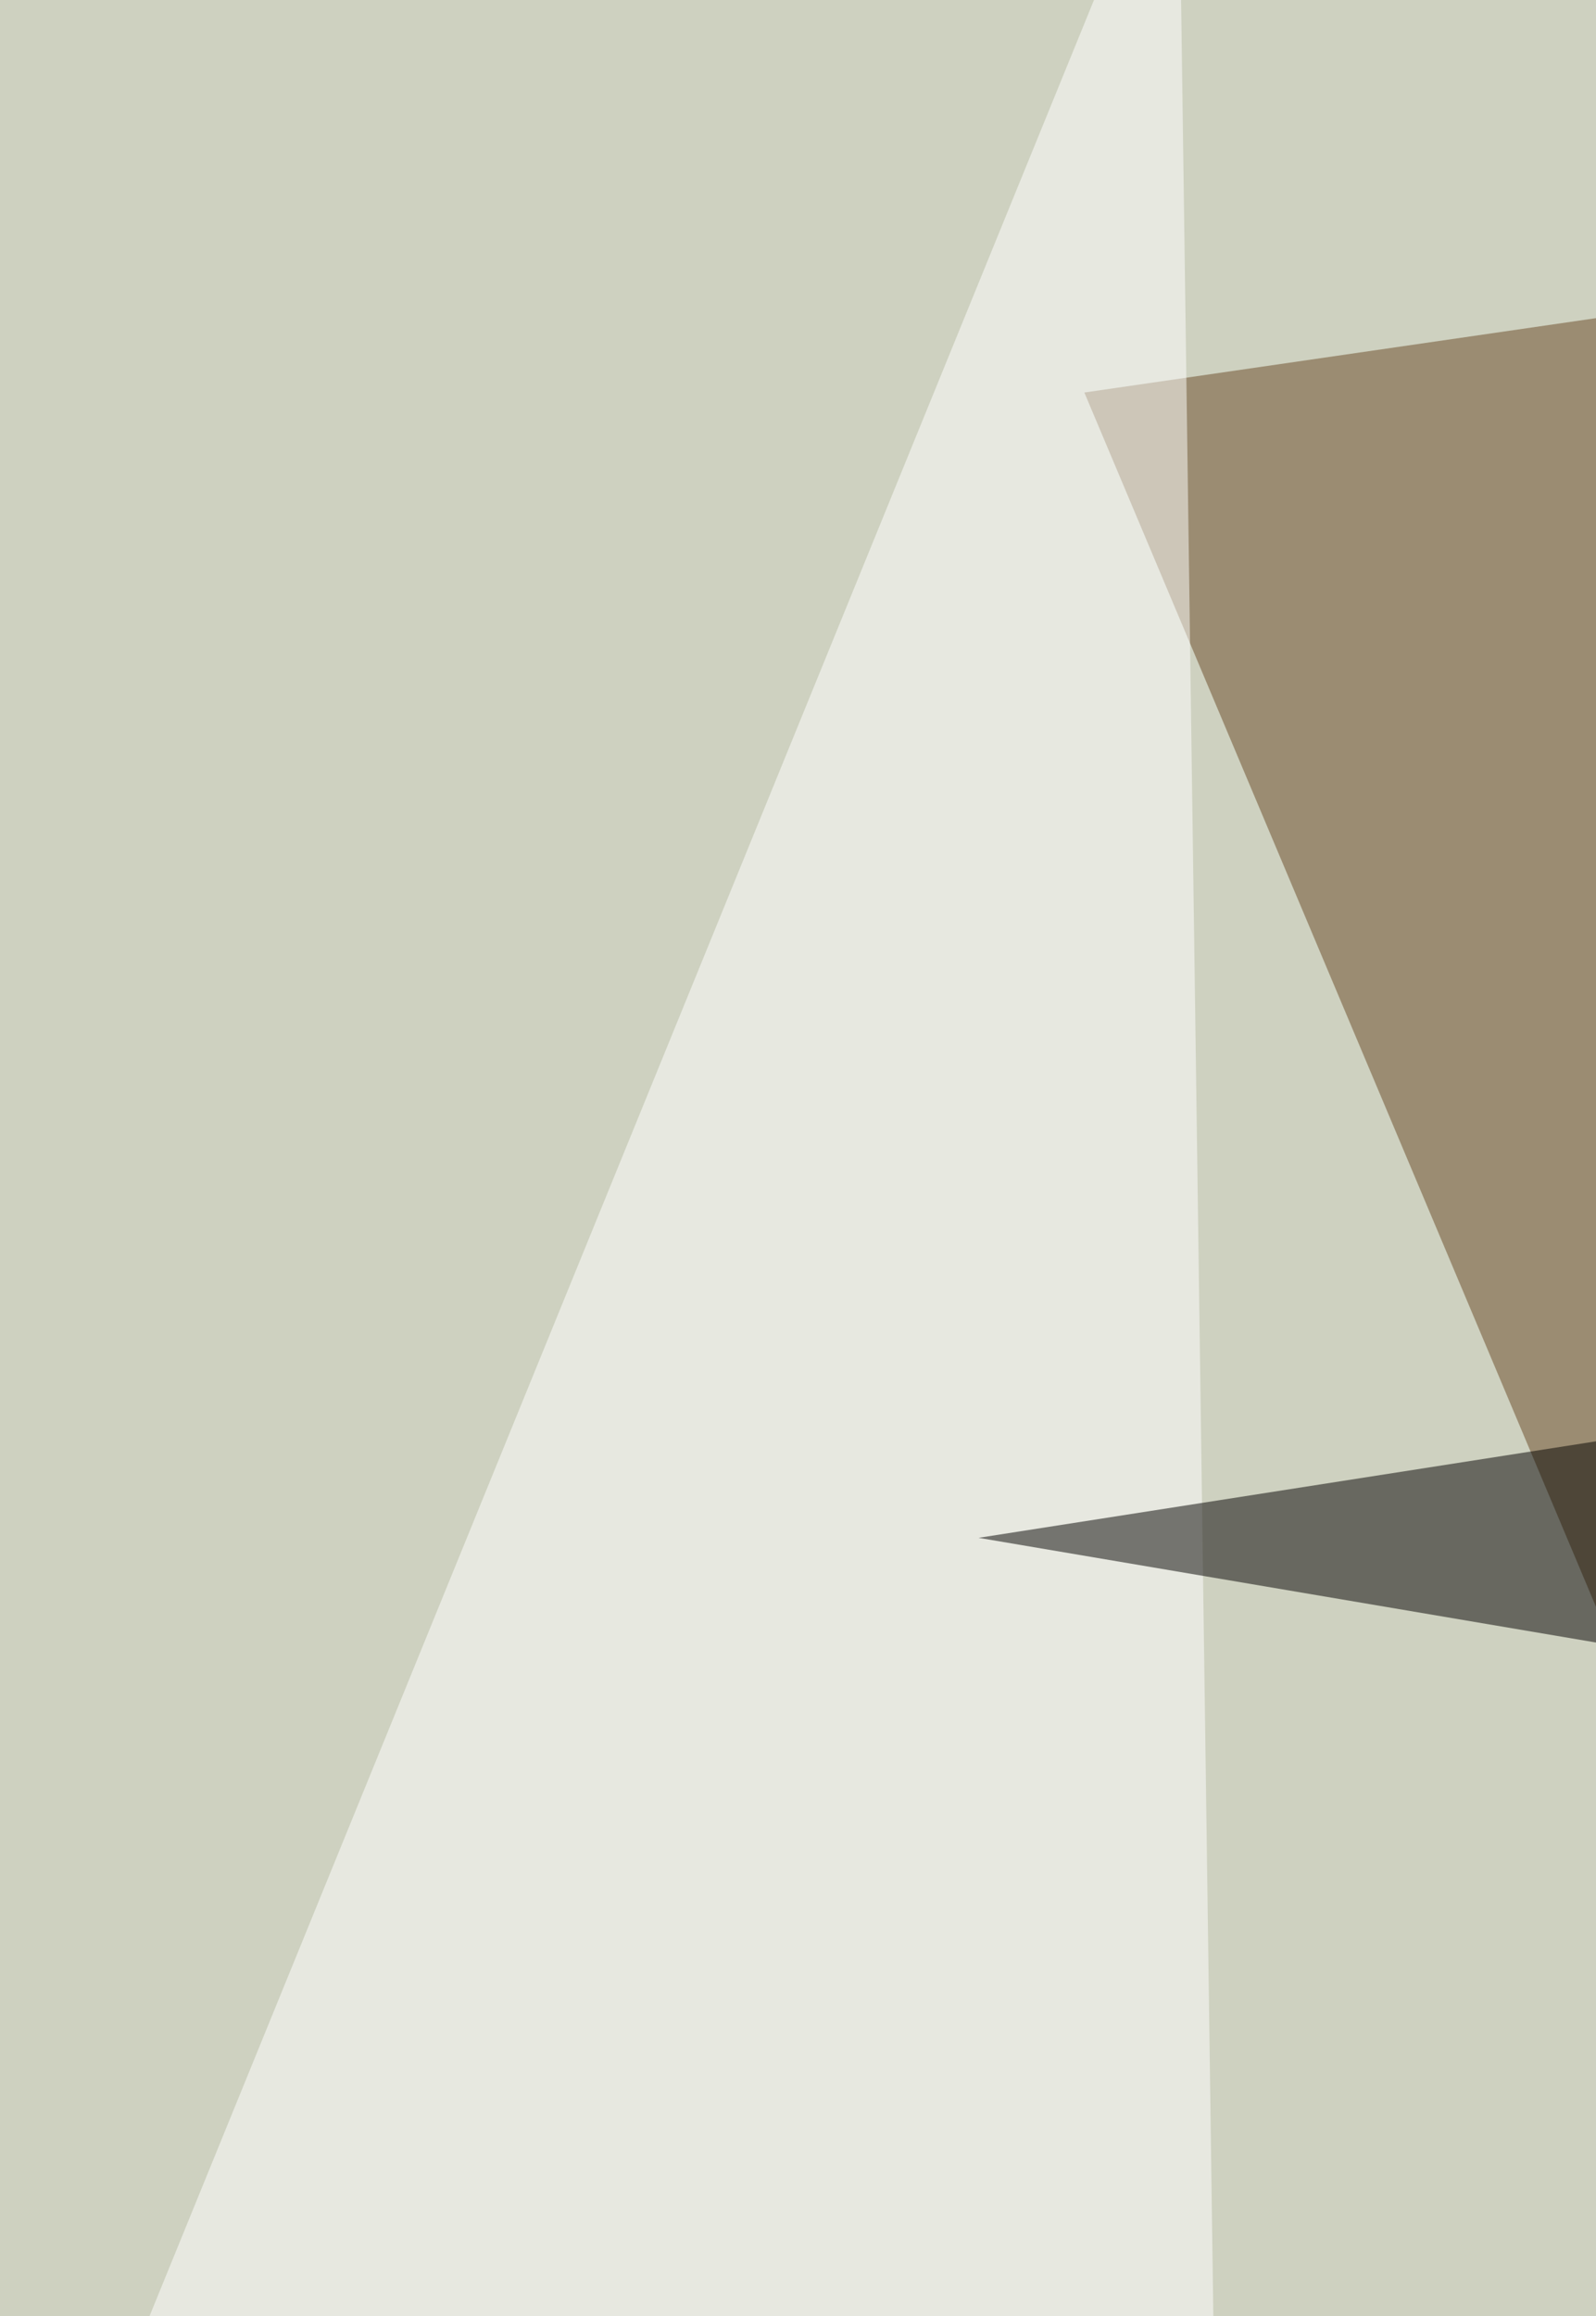
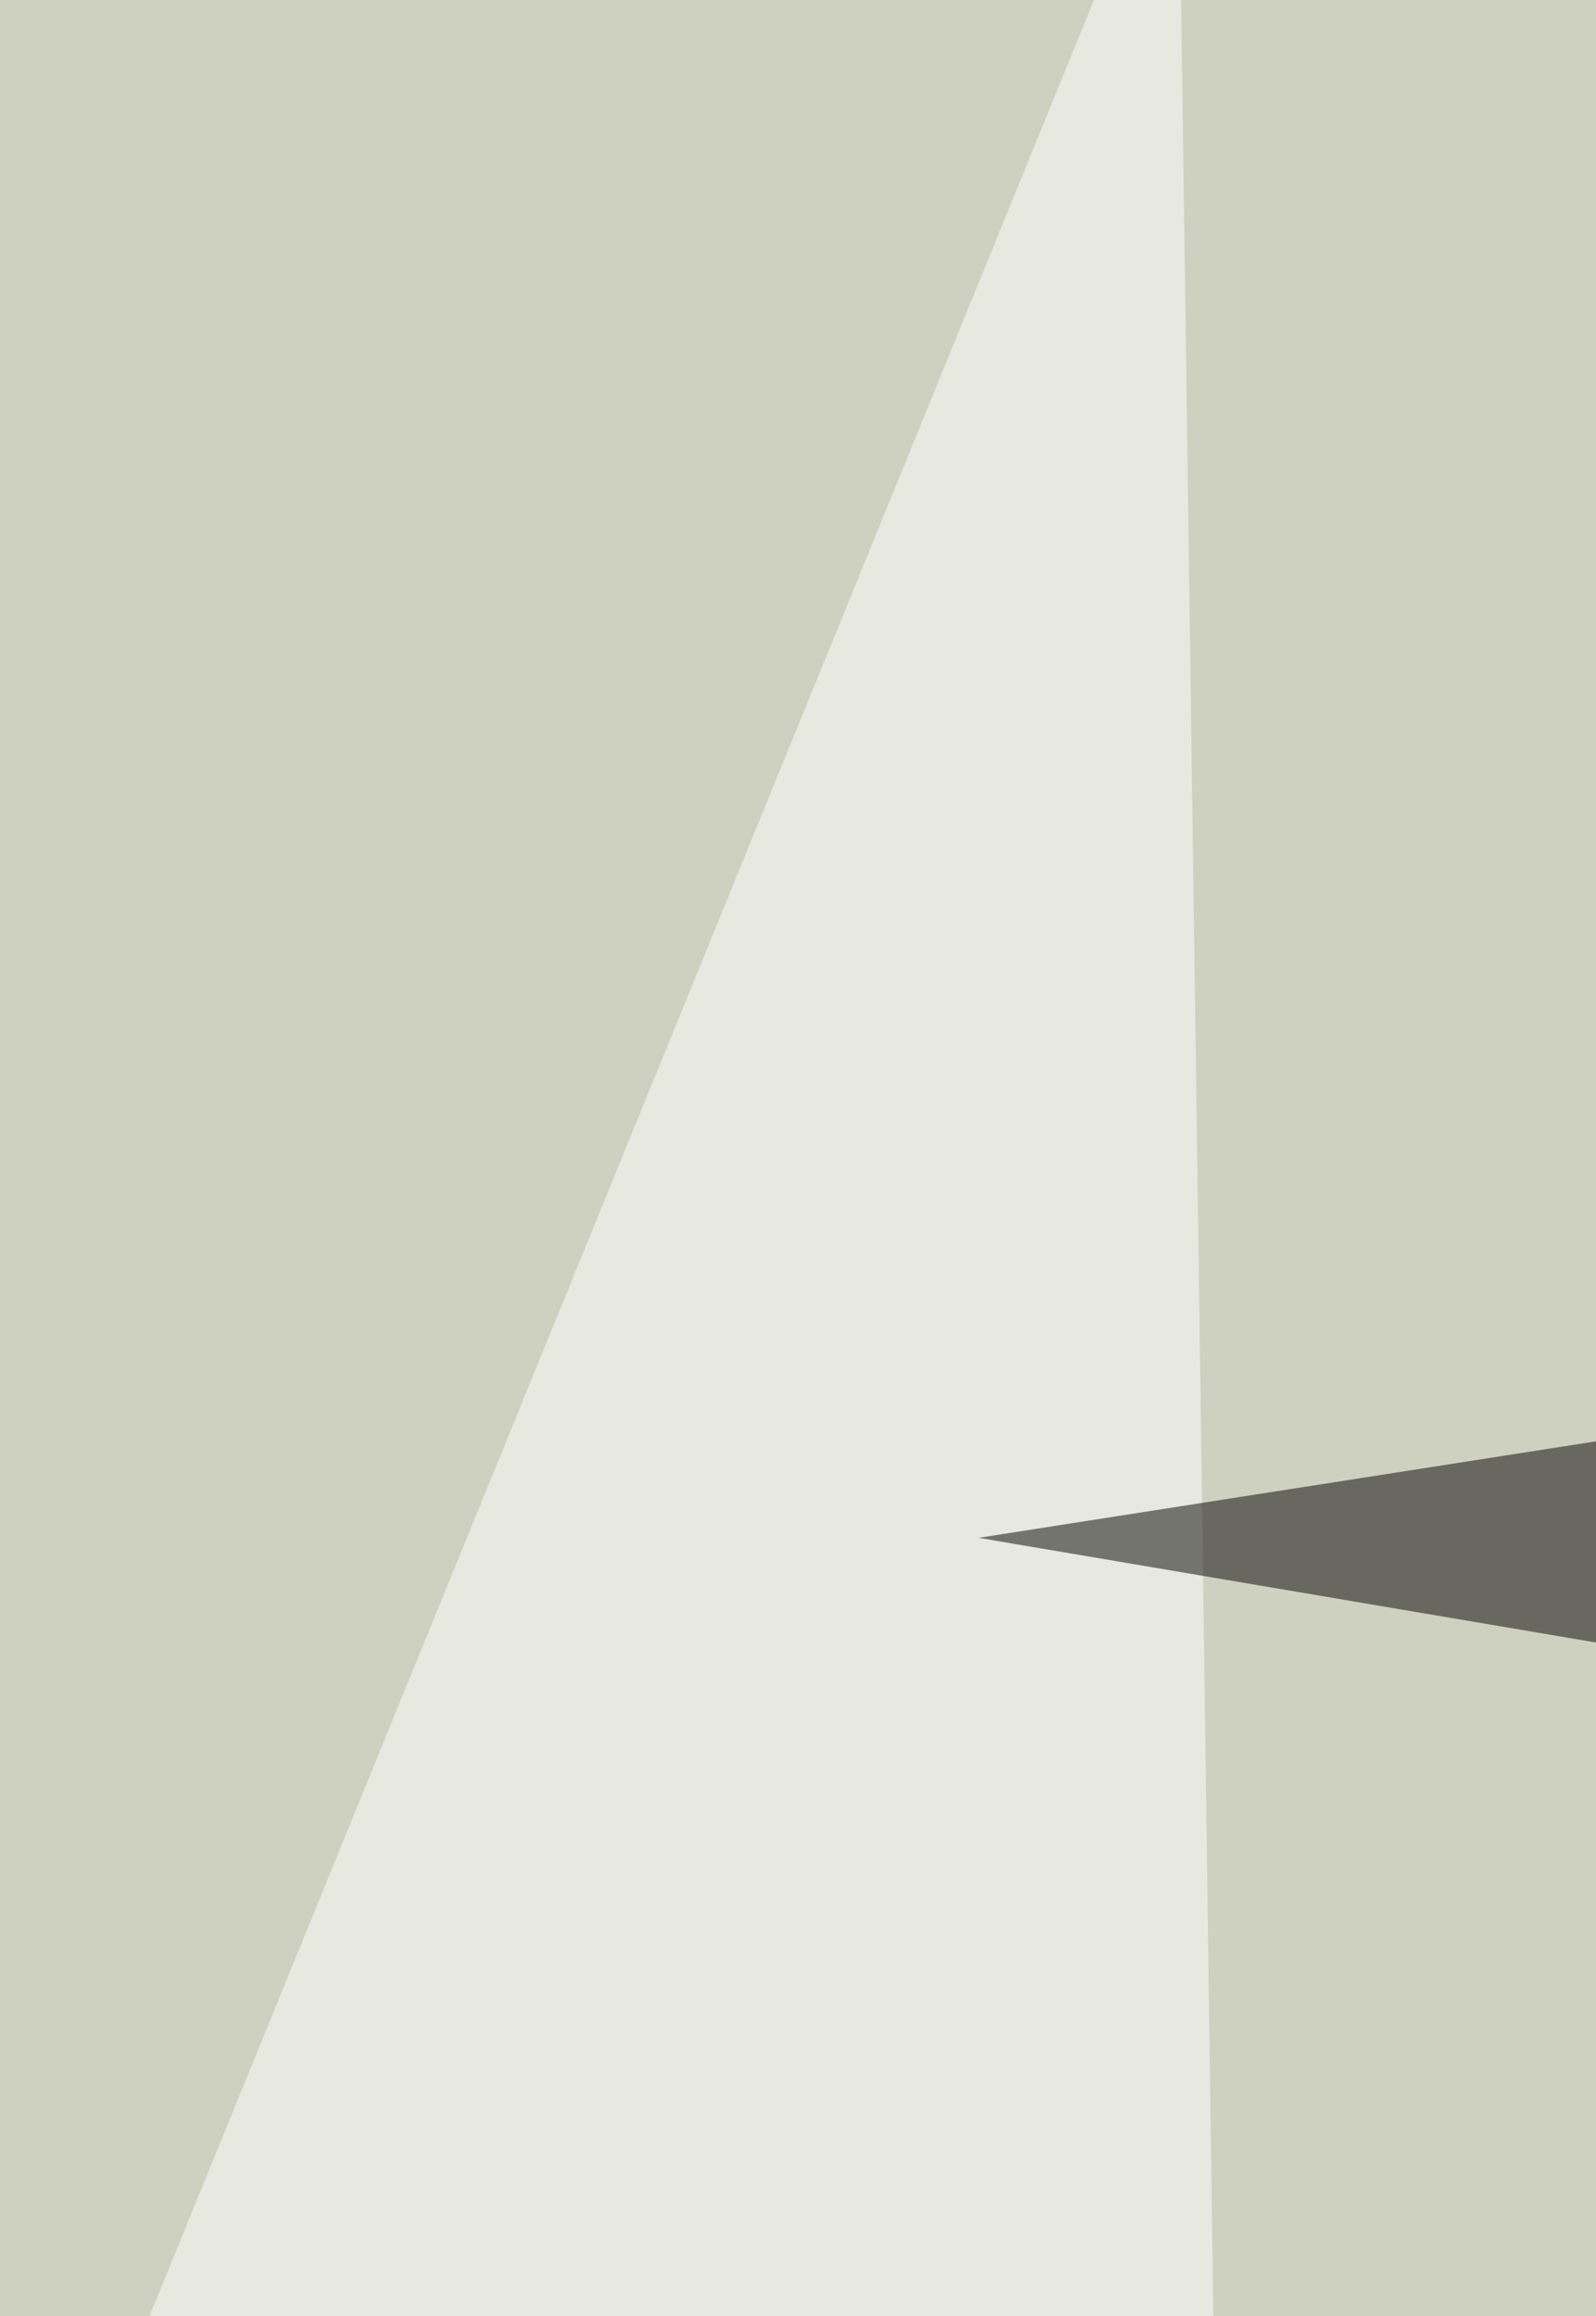
<svg xmlns="http://www.w3.org/2000/svg" width="510" height="740">
  <filter id="a">
    <feGaussianBlur stdDeviation="55" />
  </filter>
  <rect width="100%" height="100%" fill="#ced1c0" />
  <g filter="url(#a)">
    <g fill-opacity=".5">
-       <path fill="#684924" d="M585 691.3L814.5 57.4l-468 68z" />
-       <path d="M312.7 938l370-4.3-38.2-165.9z" />
      <path fill="#fff" d="M376.5-66L-66 1018.9 393.5 1155z" />
      <path fill="#030000" d="M312.7 491.3l502 85.1L721 427.5z" />
    </g>
  </g>
</svg>